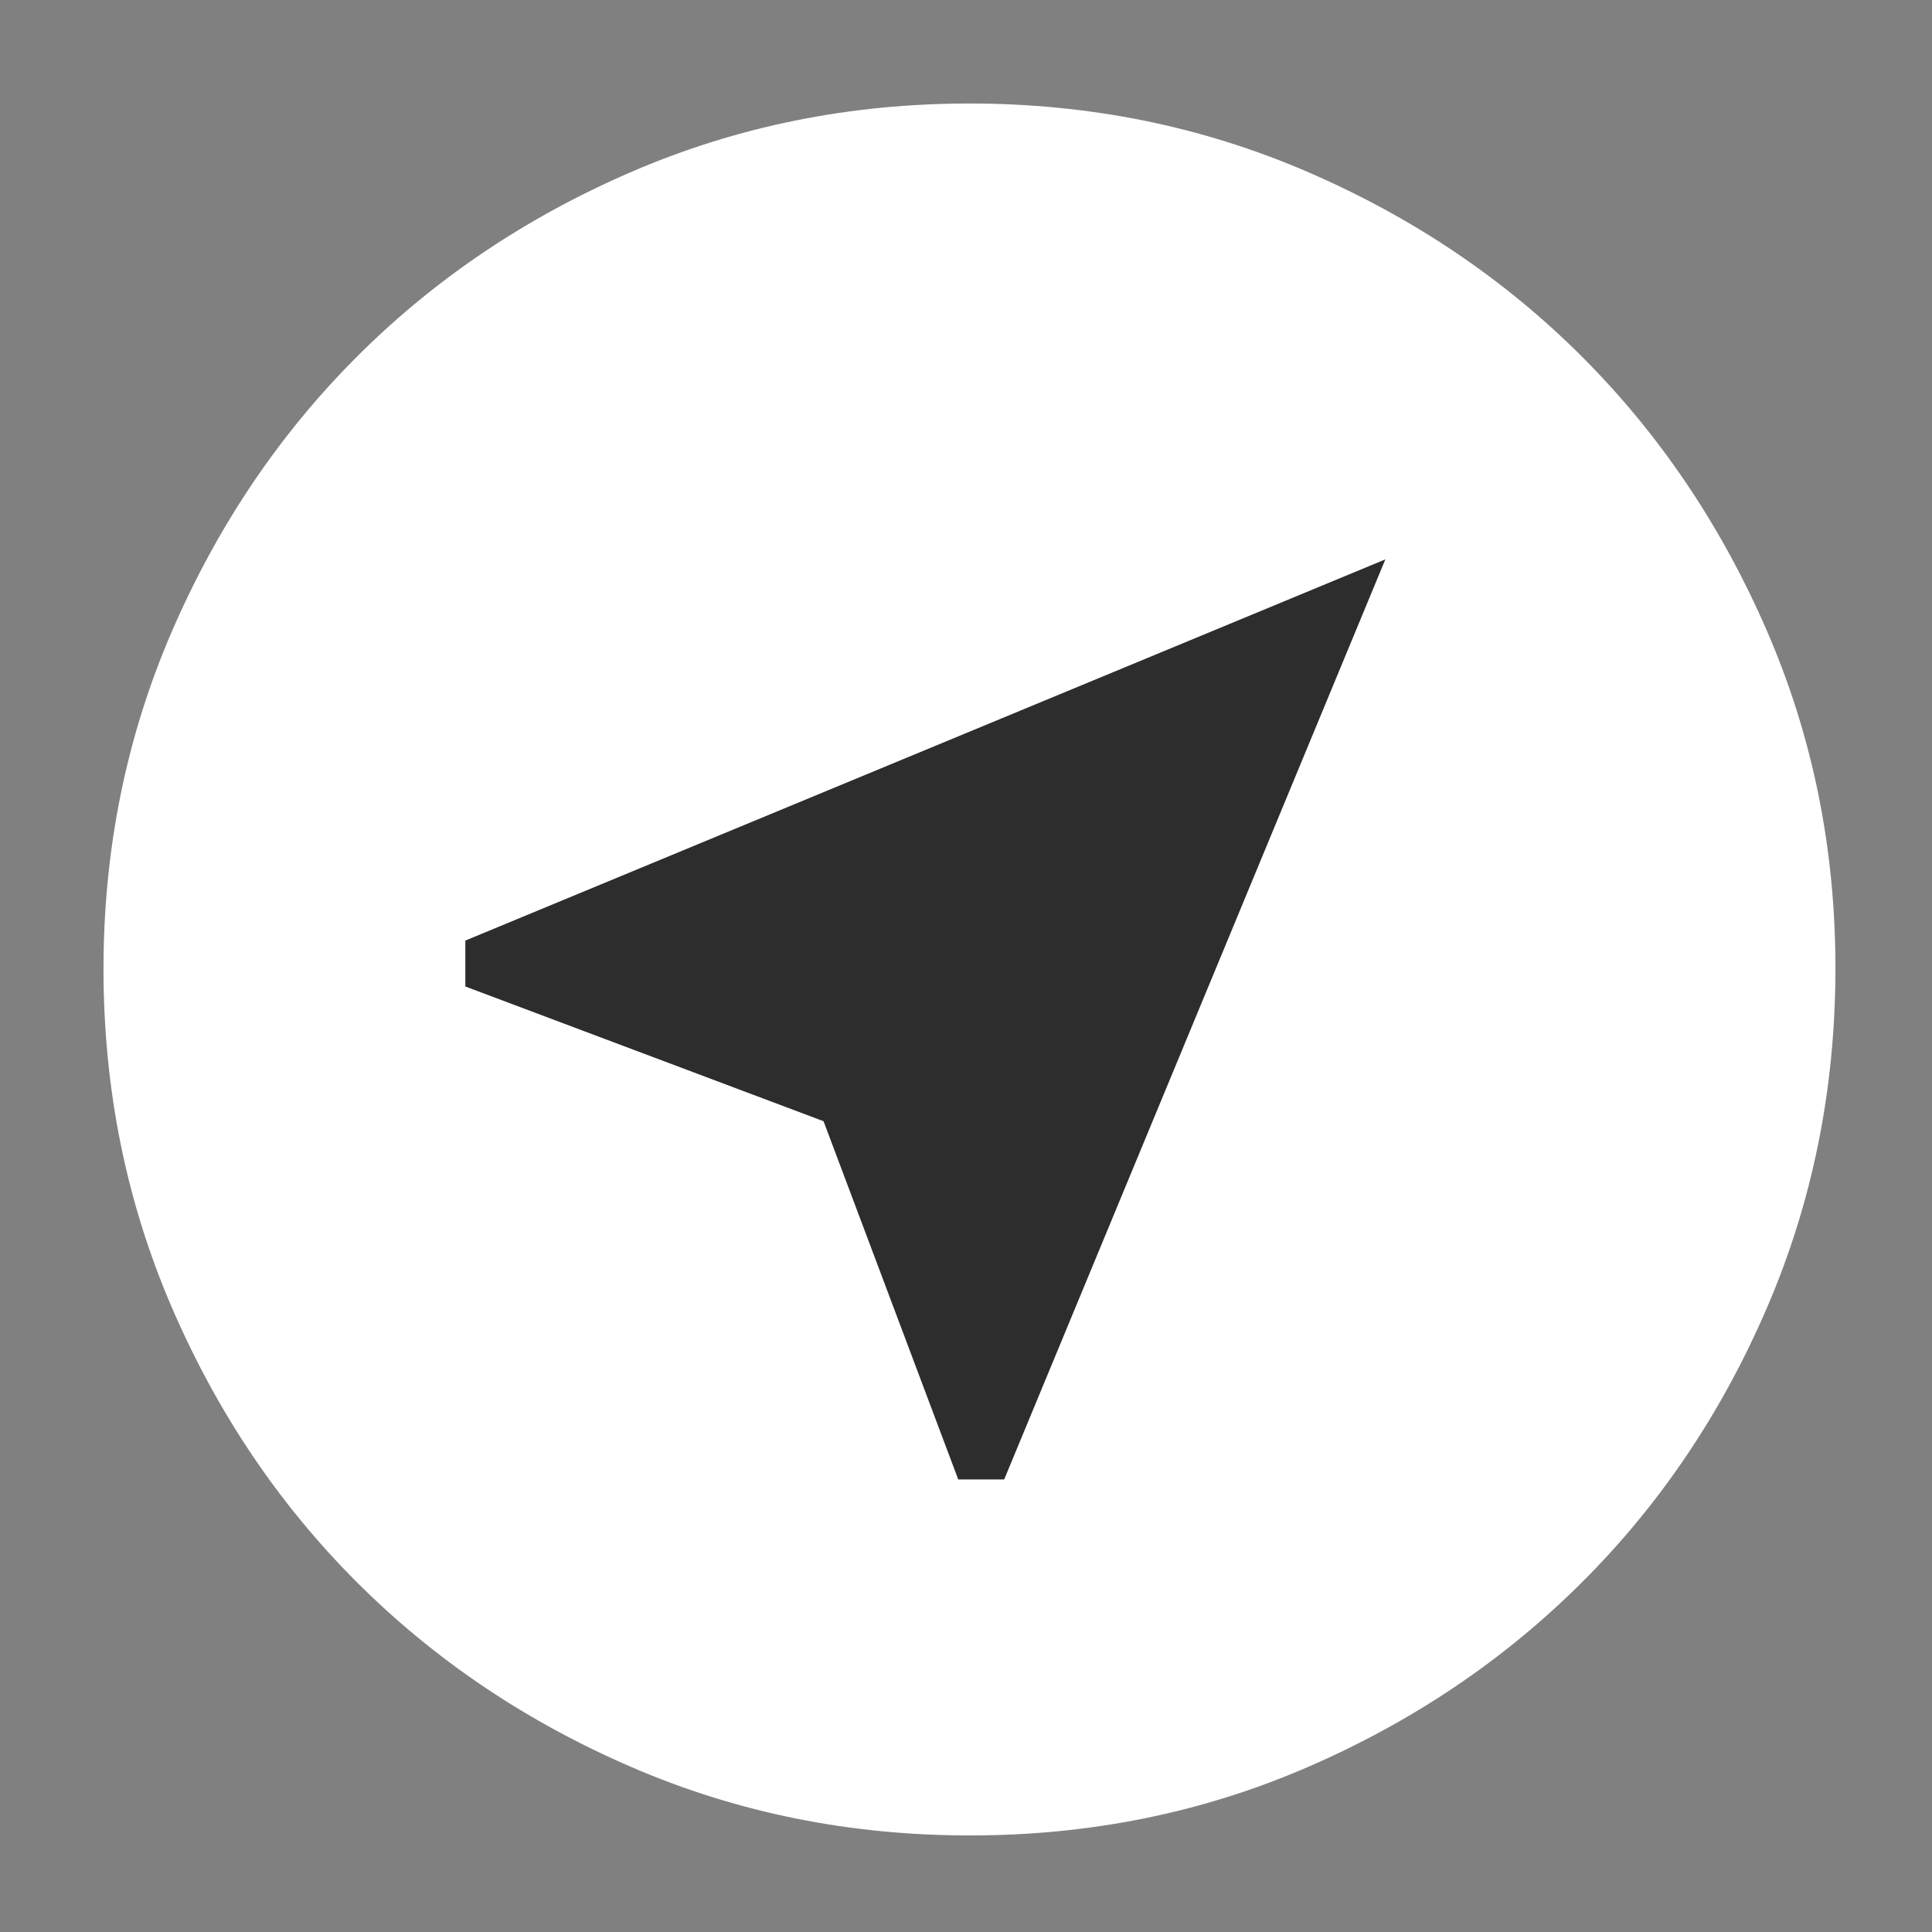
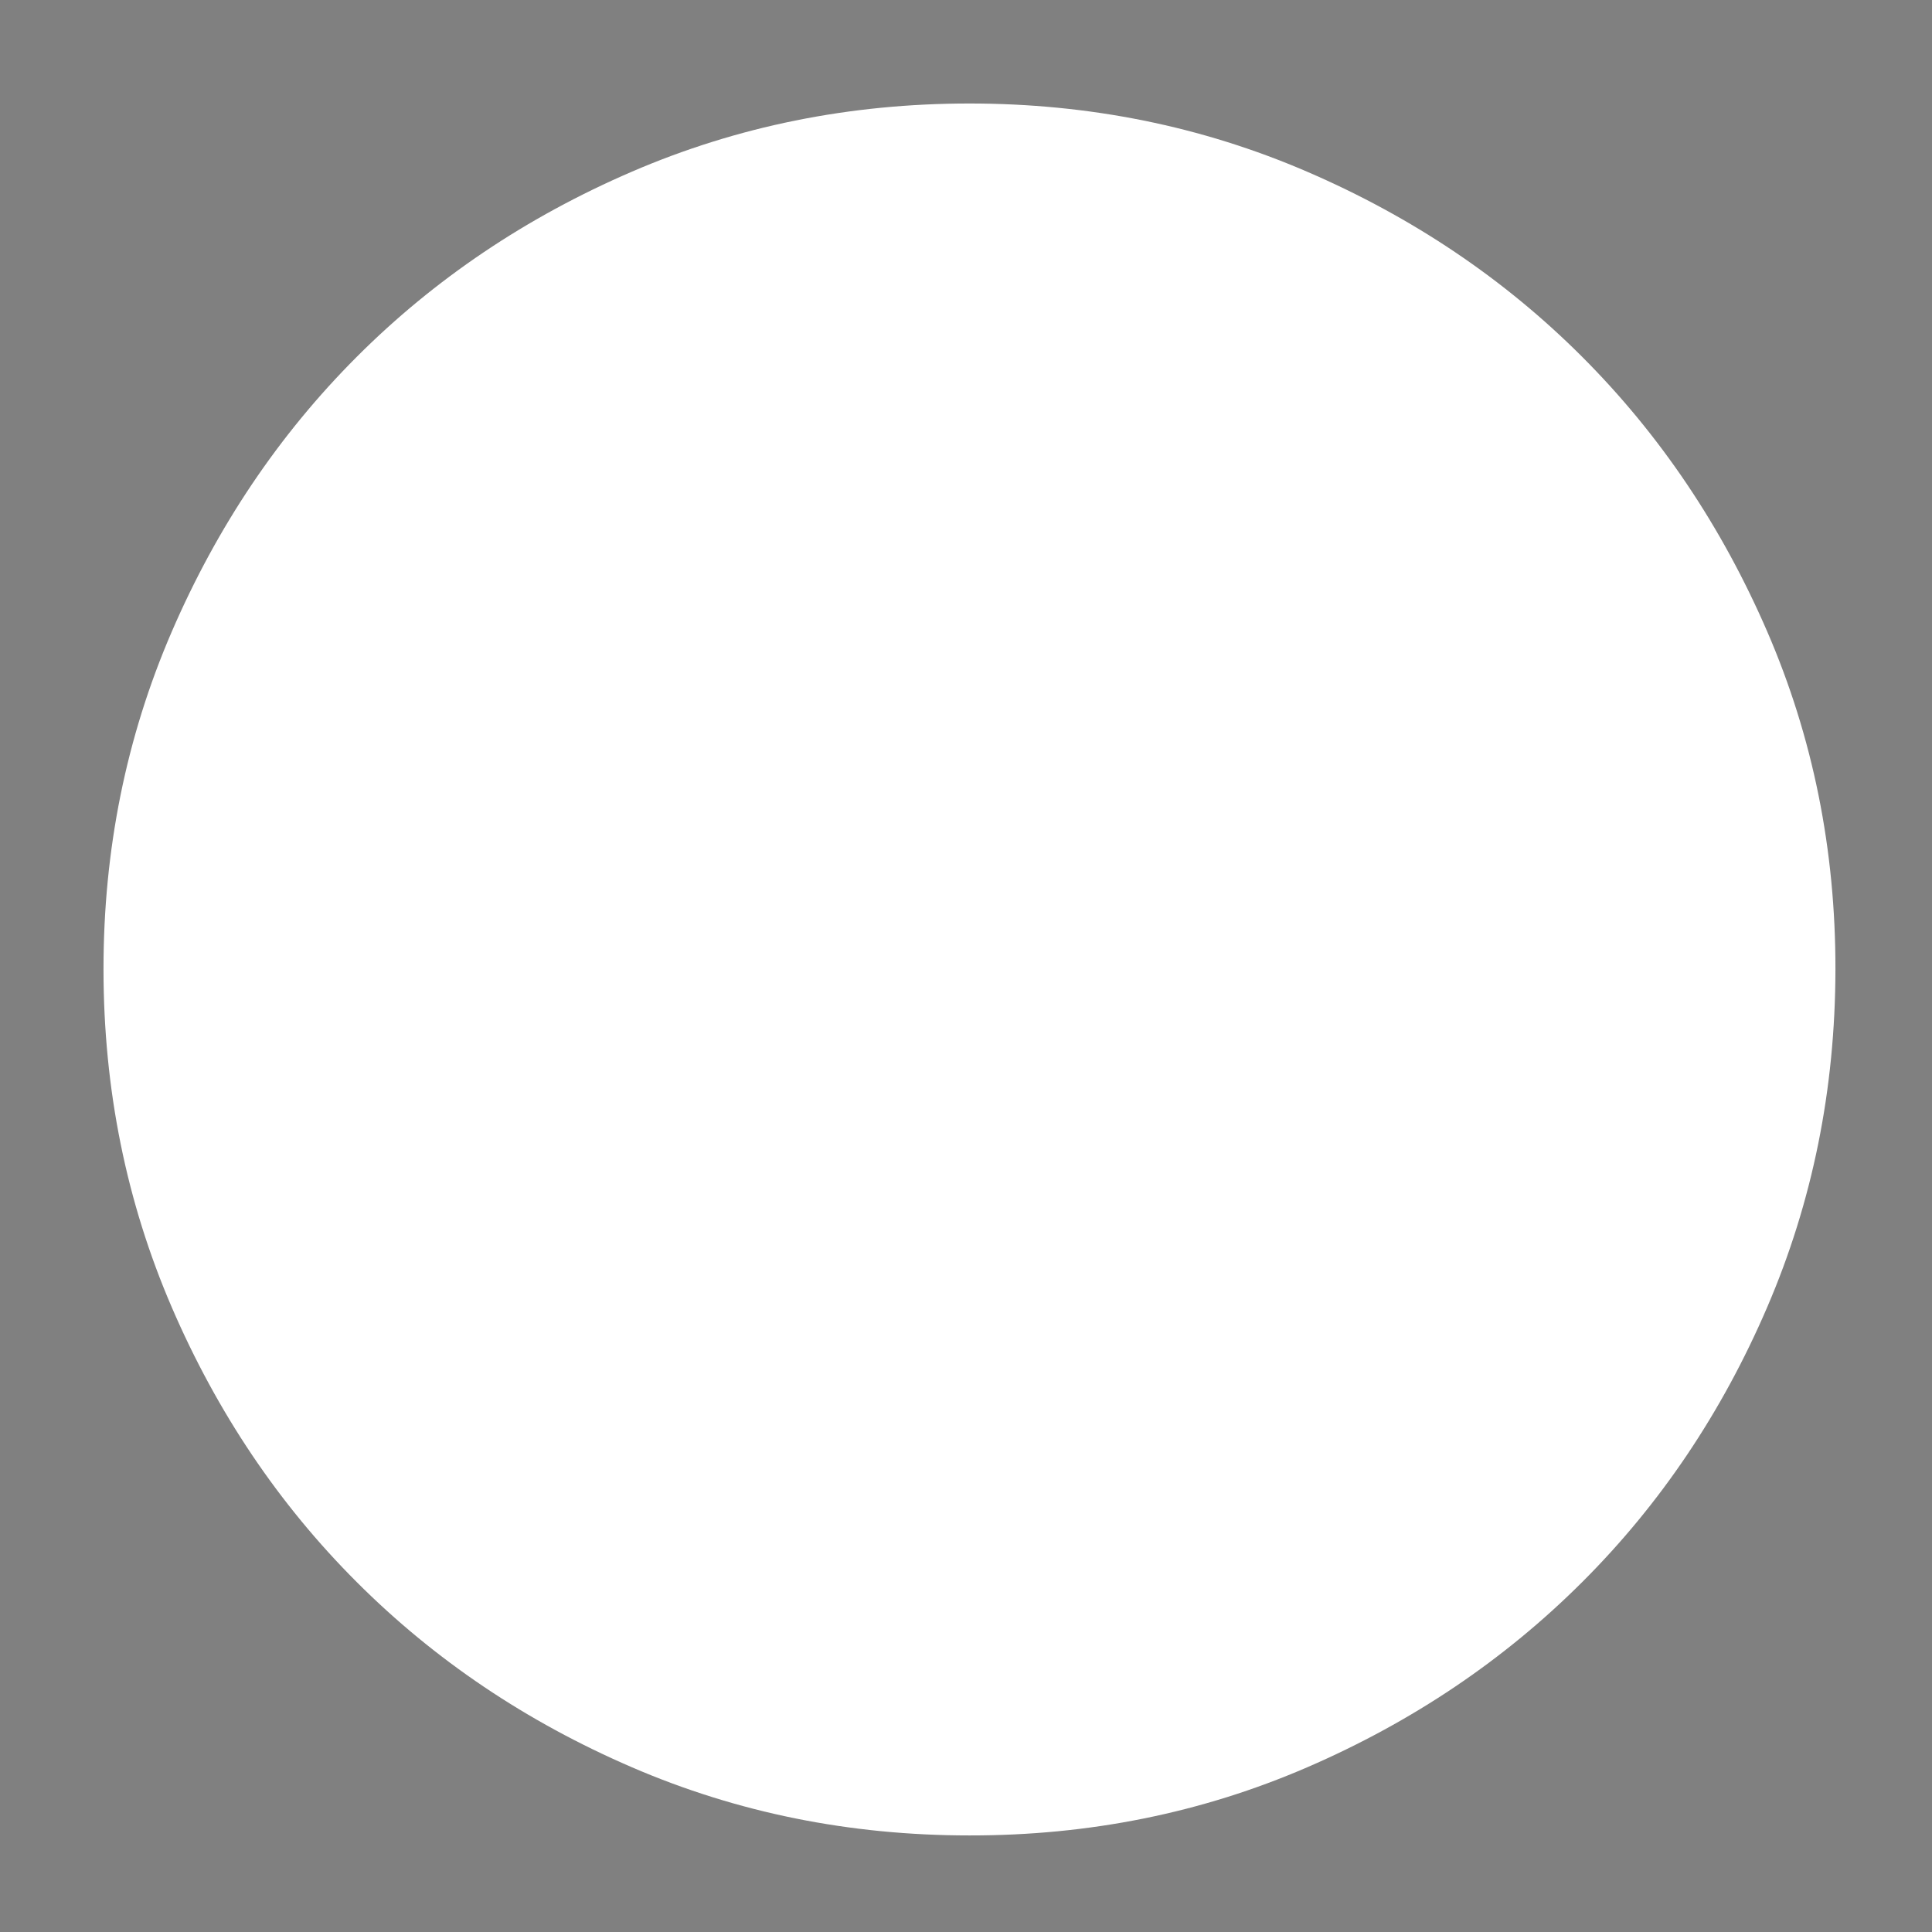
<svg xmlns="http://www.w3.org/2000/svg" width="56" height="56" viewBox="0 0 56 56" fill="none">
  <rect x="0" y="0" width="56" height="56" fill="#808080" stroke="none" />
  <path d="M28.101 53.201C24.628 53.201 21.365 52.542 18.311 51.223C15.257 49.905 12.601 48.117 10.342 45.859C8.083 43.602 6.295 40.945 4.978 37.89C3.661 34.834 3.002 31.571 3 28.101C2.998 24.63 3.658 21.367 4.978 18.311C6.298 15.256 8.086 12.599 10.342 10.342C12.598 8.085 15.254 6.297 18.311 4.978C21.369 3.659 24.632 3 28.101 3C31.57 3 34.833 3.659 37.89 4.978C40.947 6.297 43.603 8.085 45.859 10.342C48.115 12.599 49.904 15.256 51.226 18.311C52.548 21.367 53.206 24.63 53.201 28.101C53.196 31.571 52.537 34.834 51.223 37.89C49.91 40.945 48.122 43.602 45.859 45.859C43.597 48.117 40.94 49.906 37.89 51.226C34.839 52.546 31.576 53.205 28.101 53.201Z" fill="white" />
-   <path d="M13.488 28.594L23.871 32.499L27.775 42.882H29.107L40.155 16.214L13.488 27.263L13.488 28.594Z" fill="#2D2D2D" />
</svg>